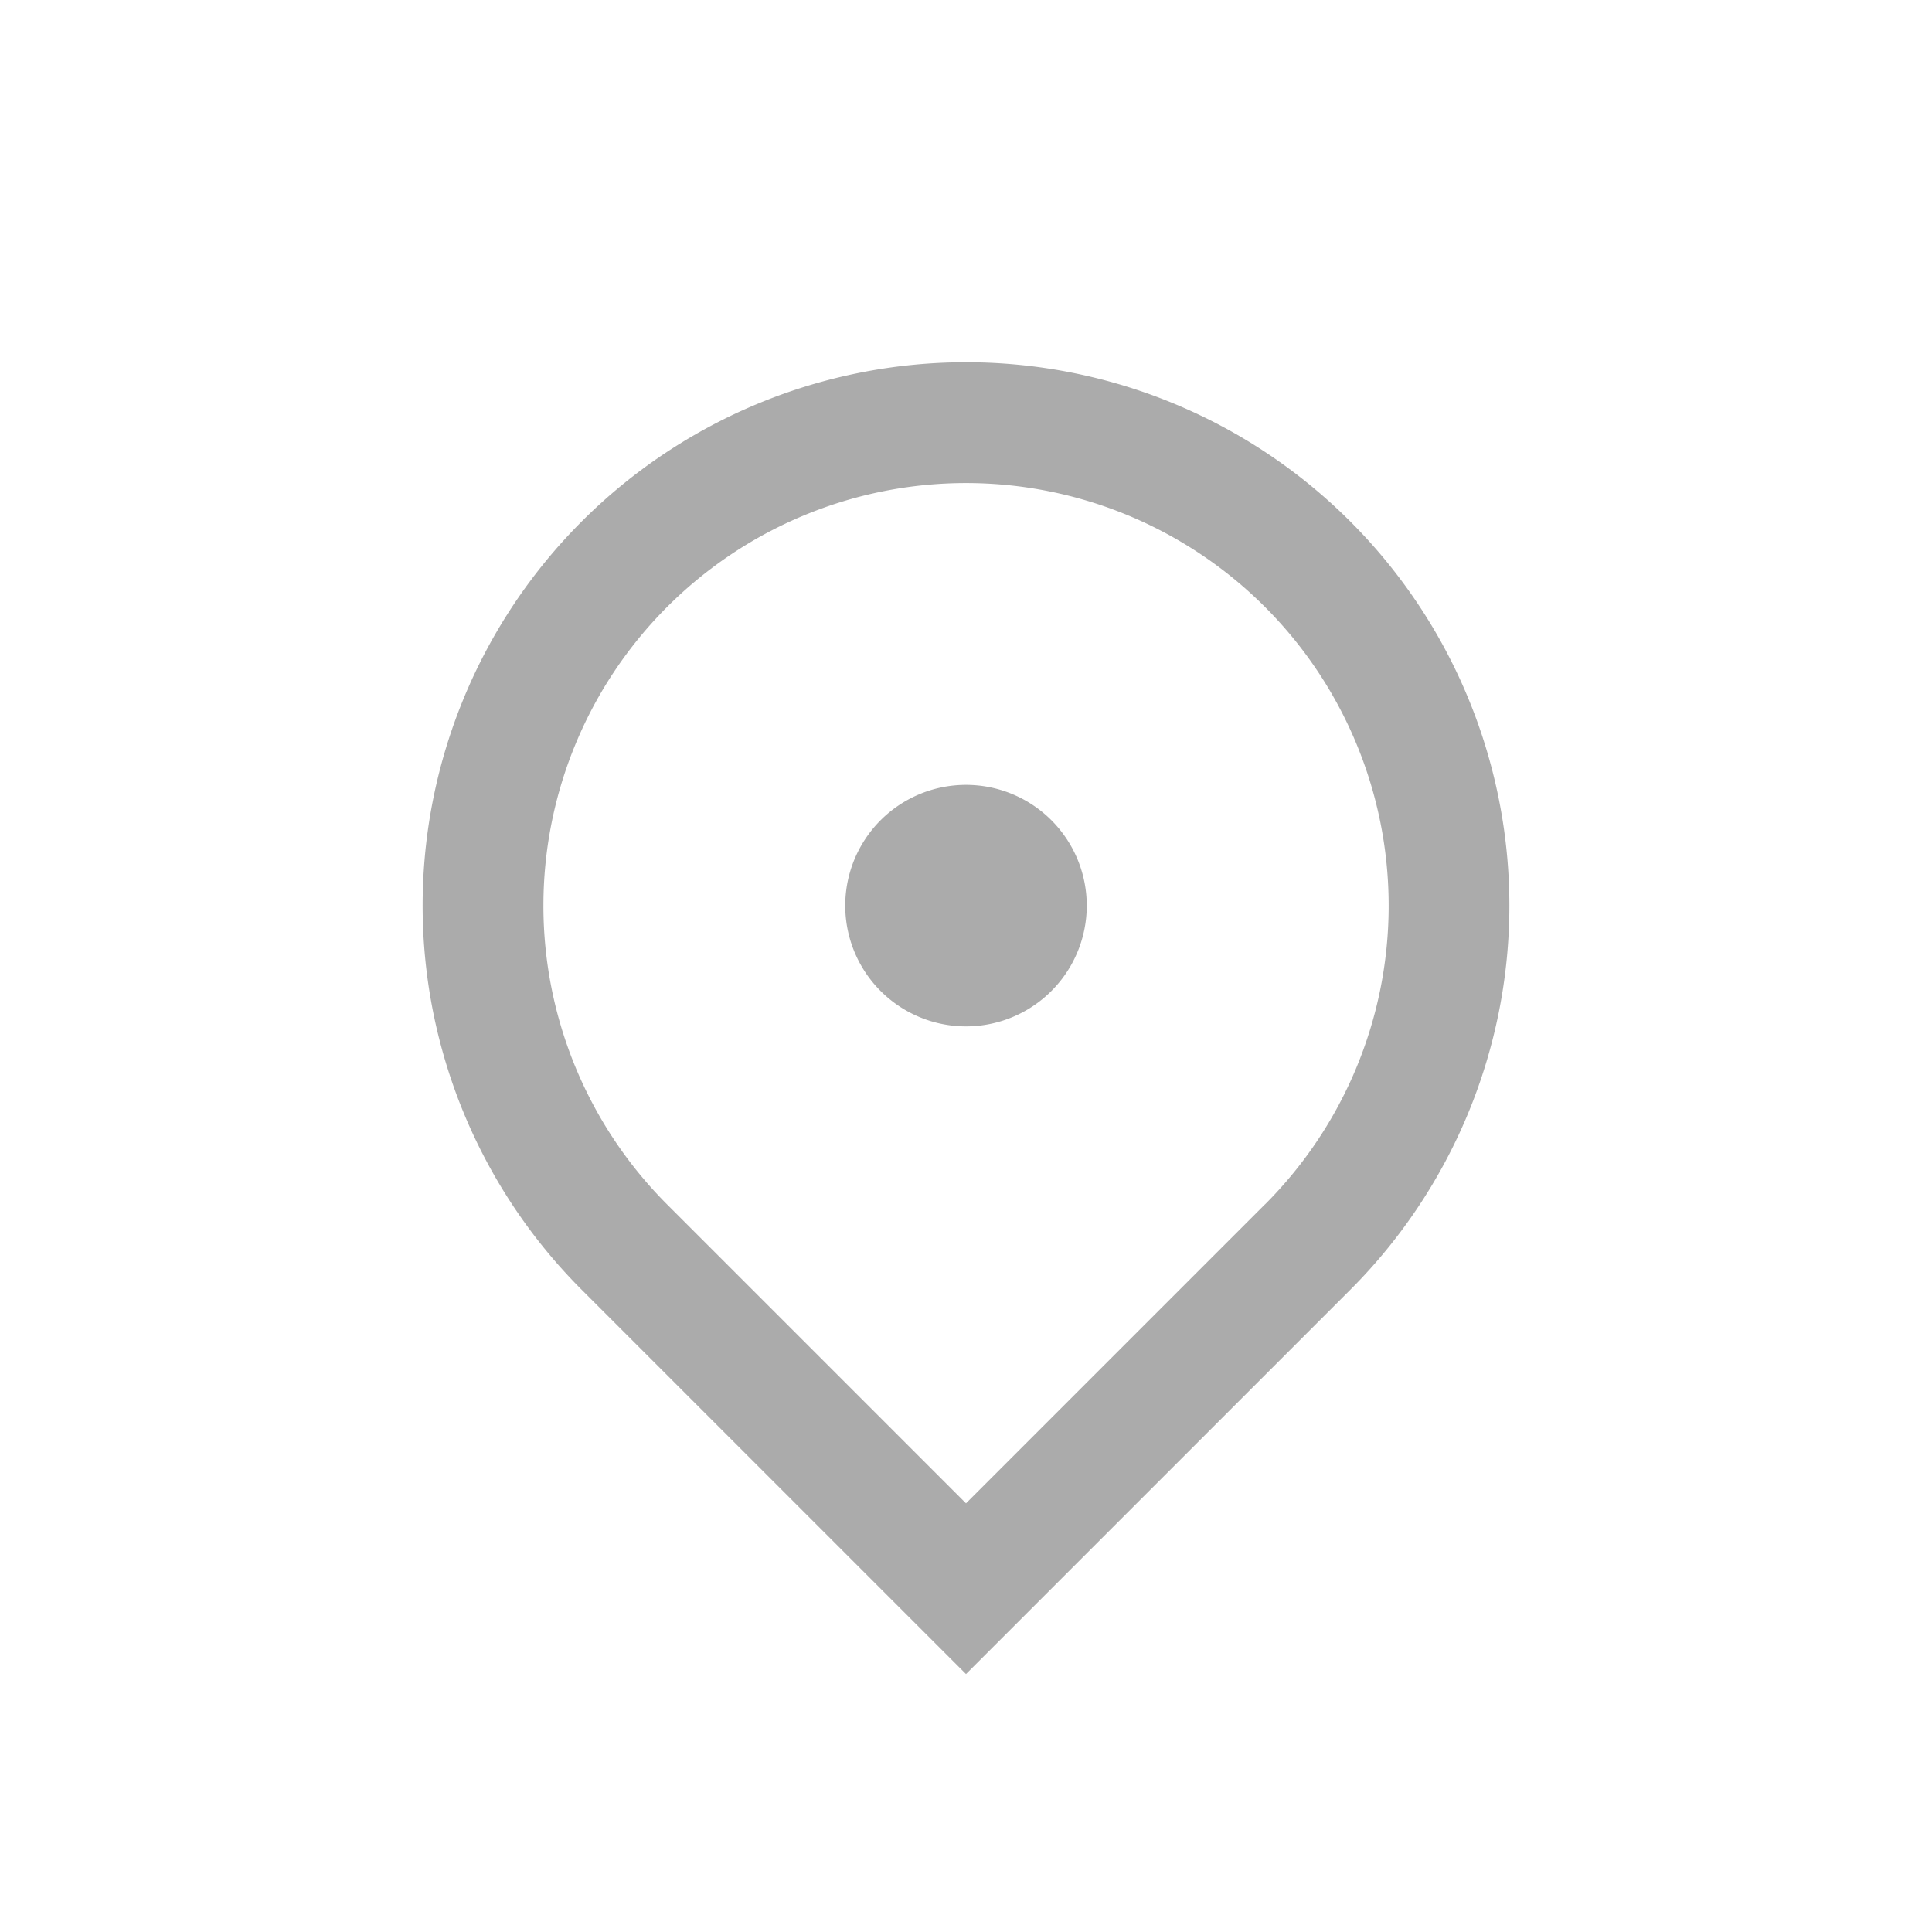
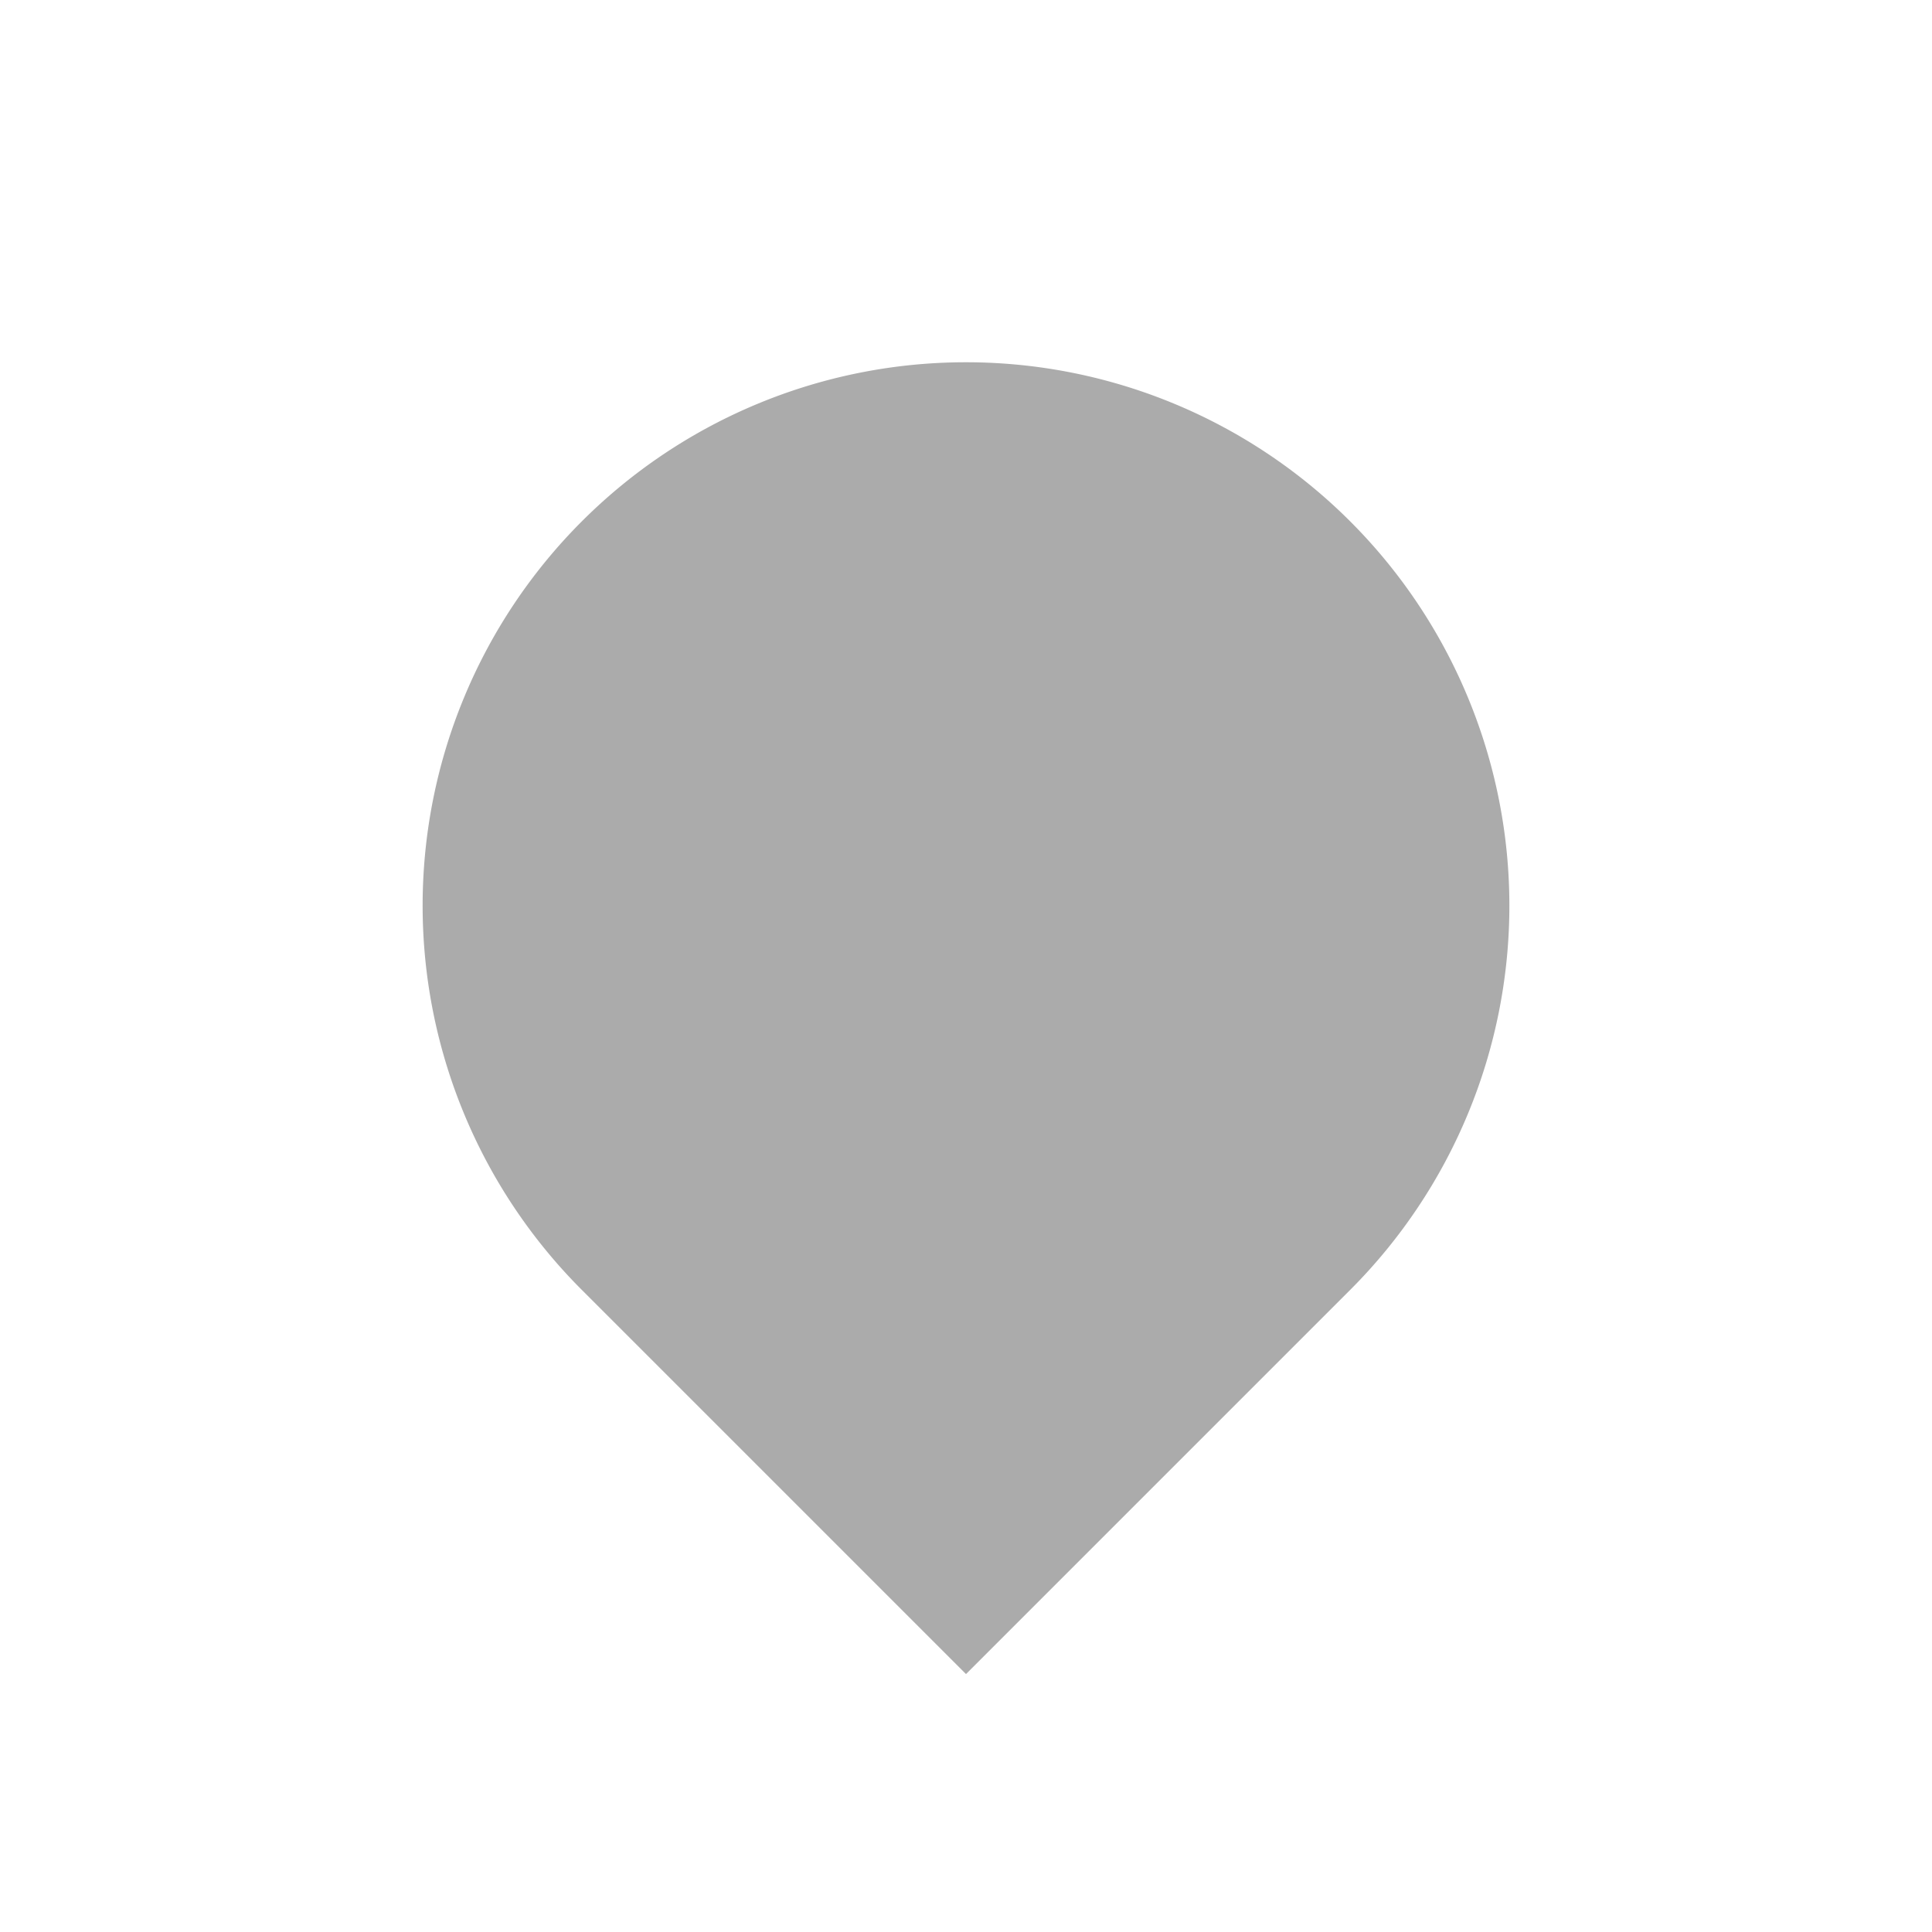
<svg xmlns="http://www.w3.org/2000/svg" width="24" height="24" fill="none">
-   <path fill="#ABABAB" d="m12 20.796-4.773-4.773a6.75 6.75 0 1 1 9.546 0L12 20.796zm3.713-5.833a5.25 5.25 0 1 0-7.425 0L12 18.675l3.713-3.713zM12 12.75a1.5 1.5 0 1 1 0-3 1.5 1.5 0 0 1 0 3z" />
+   <path fill="#ABABAB" d="m12 20.796-4.773-4.773a6.75 6.75 0 1 1 9.546 0L12 20.796zm3.713-5.833L12 18.675l3.713-3.713zM12 12.75a1.5 1.5 0 1 1 0-3 1.5 1.5 0 0 1 0 3z" />
</svg>